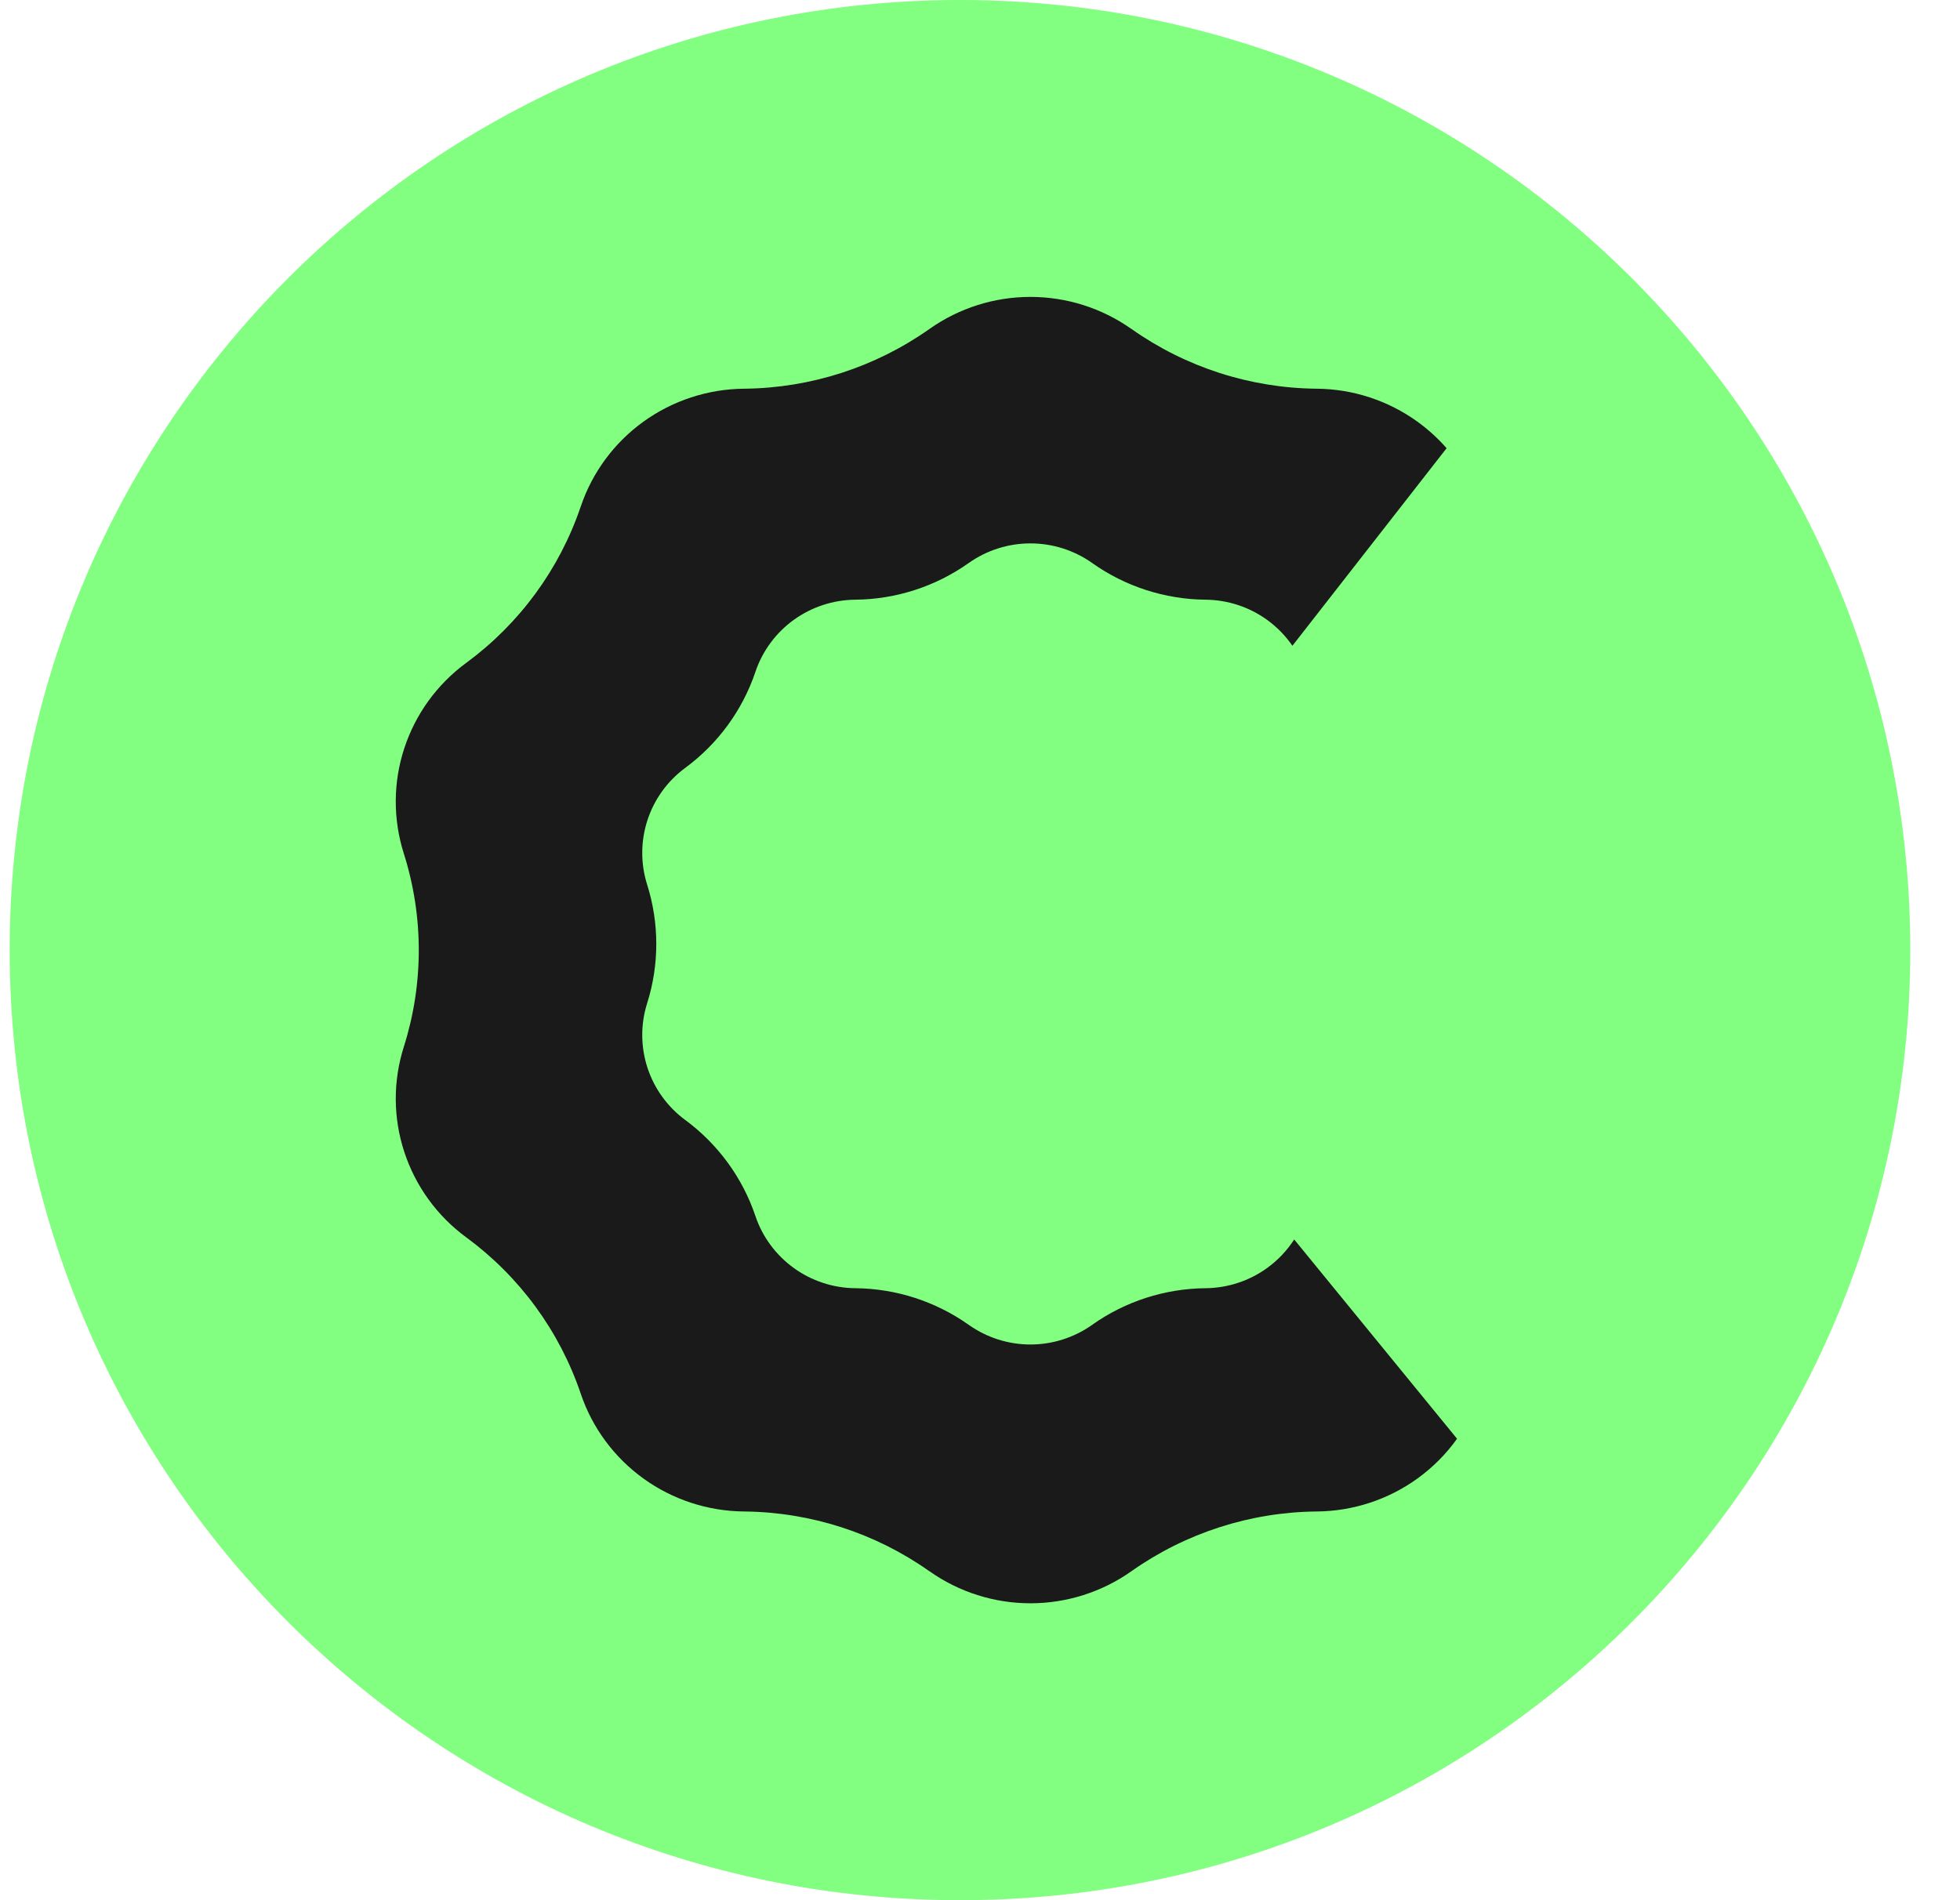
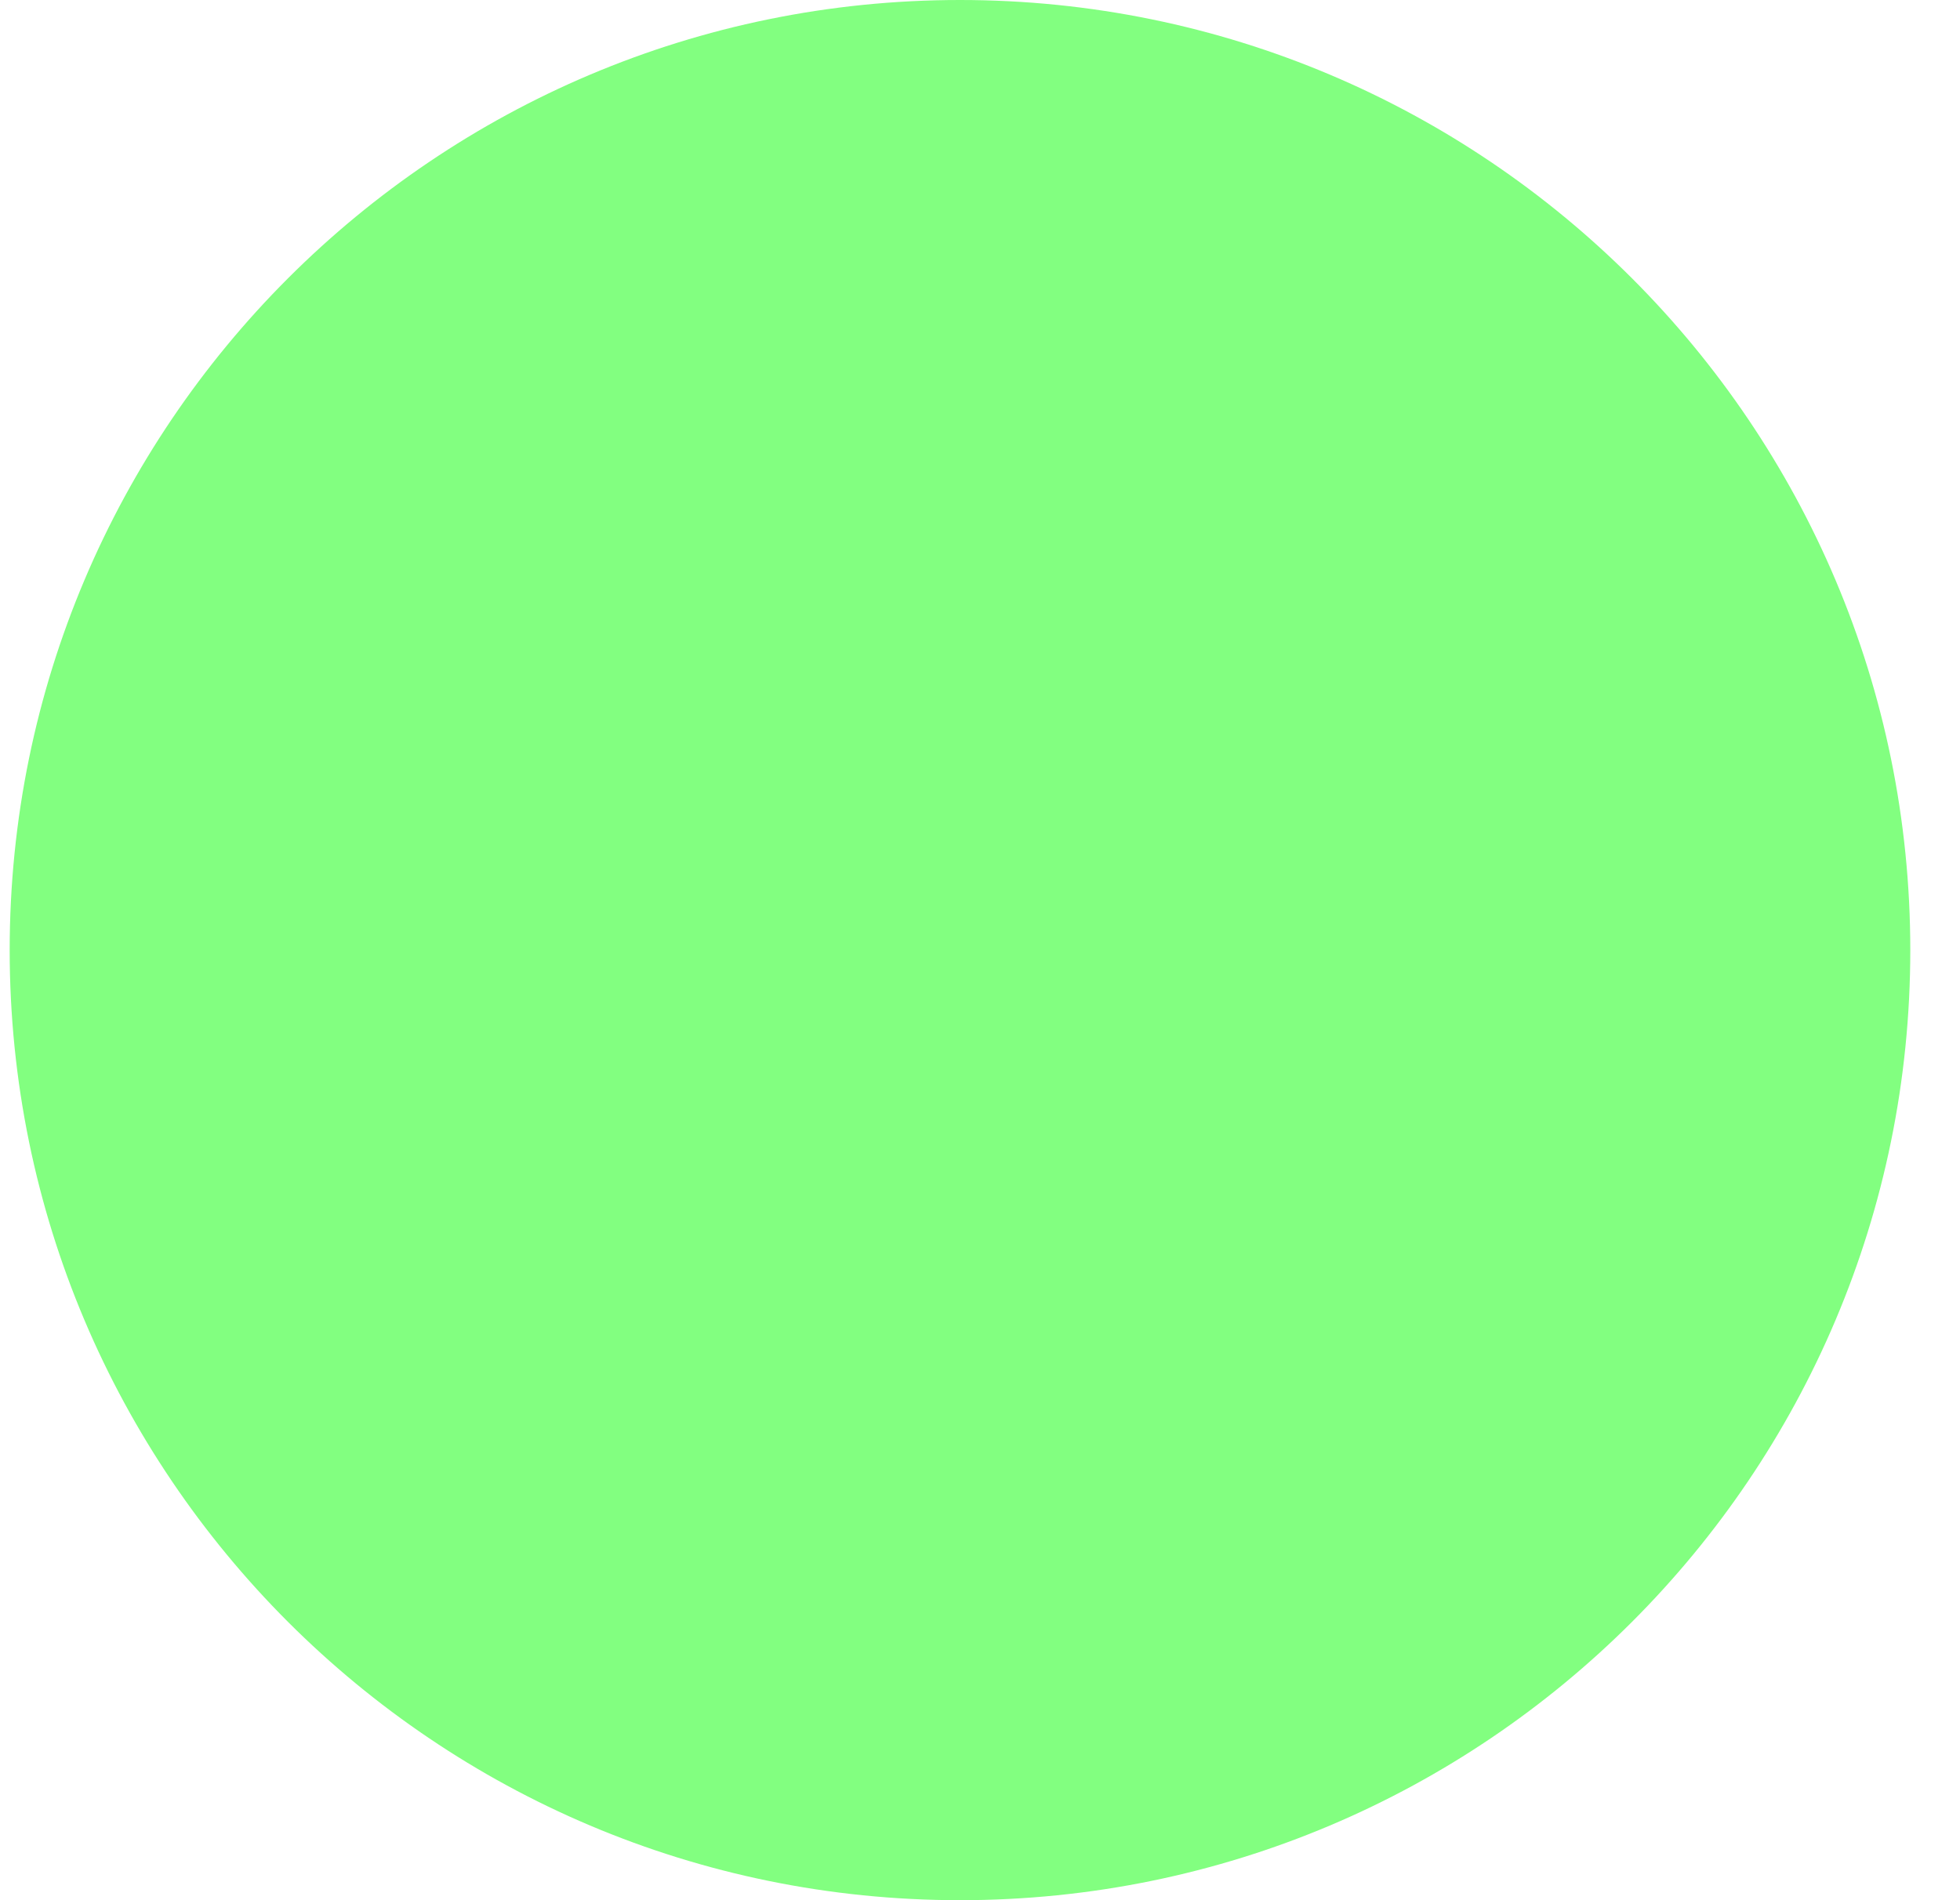
<svg xmlns="http://www.w3.org/2000/svg" width="33" height="32" viewBox="0 0 33 32" fill="none">
  <path d="M0.163 16C0.163 7.163 7.327 0 16.163 0C25 0 32.163 7.163 32.163 16C32.163 24.837 25 32 16.163 32C7.327 32 0.163 24.837 0.163 16Z" fill="#82FF80" />
-   <path fill-rule="evenodd" clip-rule="evenodd" d="M15.643 5.544L15.653 5.537C16.148 5.188 16.741 5 17.349 5C17.957 5 18.55 5.188 19.045 5.537L19.055 5.543C19.964 6.184 21.048 6.534 22.163 6.546L22.174 6.546C22.782 6.552 23.373 6.746 23.865 7.101C24.046 7.232 24.211 7.382 24.356 7.548L21.76 10.875C21.645 10.708 21.501 10.56 21.334 10.439C21.034 10.222 20.672 10.103 20.3 10.099H20.294C19.612 10.092 18.948 9.877 18.392 9.484L18.387 9.48C18.084 9.266 17.721 9.151 17.349 9.151C16.977 9.151 16.615 9.266 16.312 9.48L16.306 9.484C15.75 9.877 15.086 10.092 14.404 10.099H14.398C14.026 10.103 13.665 10.222 13.364 10.439C13.063 10.657 12.837 10.963 12.719 11.313L12.718 11.317C12.5 11.962 12.088 12.525 11.539 12.93L11.538 12.931C11.239 13.151 11.016 13.459 10.901 13.812C10.786 14.165 10.784 14.544 10.896 14.898C11.101 15.548 11.101 16.245 10.896 16.895C10.784 17.248 10.786 17.628 10.901 17.981C11.016 18.333 11.239 18.641 11.538 18.862L11.539 18.862C12.088 19.268 12.5 19.831 12.718 20.476L12.719 20.479C12.837 20.83 13.063 21.135 13.364 21.353C13.665 21.571 14.026 21.69 14.398 21.694L14.404 21.694C15.086 21.701 15.75 21.915 16.306 22.308L16.312 22.312C16.615 22.526 16.977 22.642 17.349 22.642C17.721 22.642 18.084 22.526 18.387 22.312L18.392 22.308C18.948 21.915 19.612 21.701 20.294 21.694L20.3 21.694C20.672 21.69 21.034 21.571 21.335 21.353C21.516 21.222 21.67 21.059 21.79 20.873L24.532 24.229C24.349 24.485 24.124 24.712 23.865 24.899C23.373 25.254 22.782 25.448 22.174 25.454H22.163C21.048 25.466 19.964 25.816 19.055 26.456L19.045 26.463C18.55 26.812 17.957 27 17.349 27C16.741 27 16.148 26.812 15.653 26.463L15.643 26.457C14.735 25.816 13.65 25.466 12.535 25.454L12.525 25.454C11.916 25.448 11.325 25.254 10.833 24.899C10.341 24.544 9.973 24.046 9.779 23.474L9.777 23.468C9.421 22.416 8.748 21.498 7.85 20.837L7.848 20.836C7.359 20.477 6.995 19.974 6.807 19.399C6.618 18.824 6.616 18.205 6.799 17.629C7.135 16.569 7.135 15.432 6.798 14.371C6.616 13.795 6.618 13.176 6.807 12.601C6.995 12.026 7.359 11.524 7.848 11.164L7.85 11.163C8.748 10.502 9.421 9.584 9.777 8.532L9.779 8.527C9.973 7.954 10.341 7.456 10.833 7.101C11.325 6.746 11.916 6.552 12.525 6.546H12.535C13.65 6.534 14.734 6.184 15.643 5.544Z" fill="#1A1A1A" />
</svg>